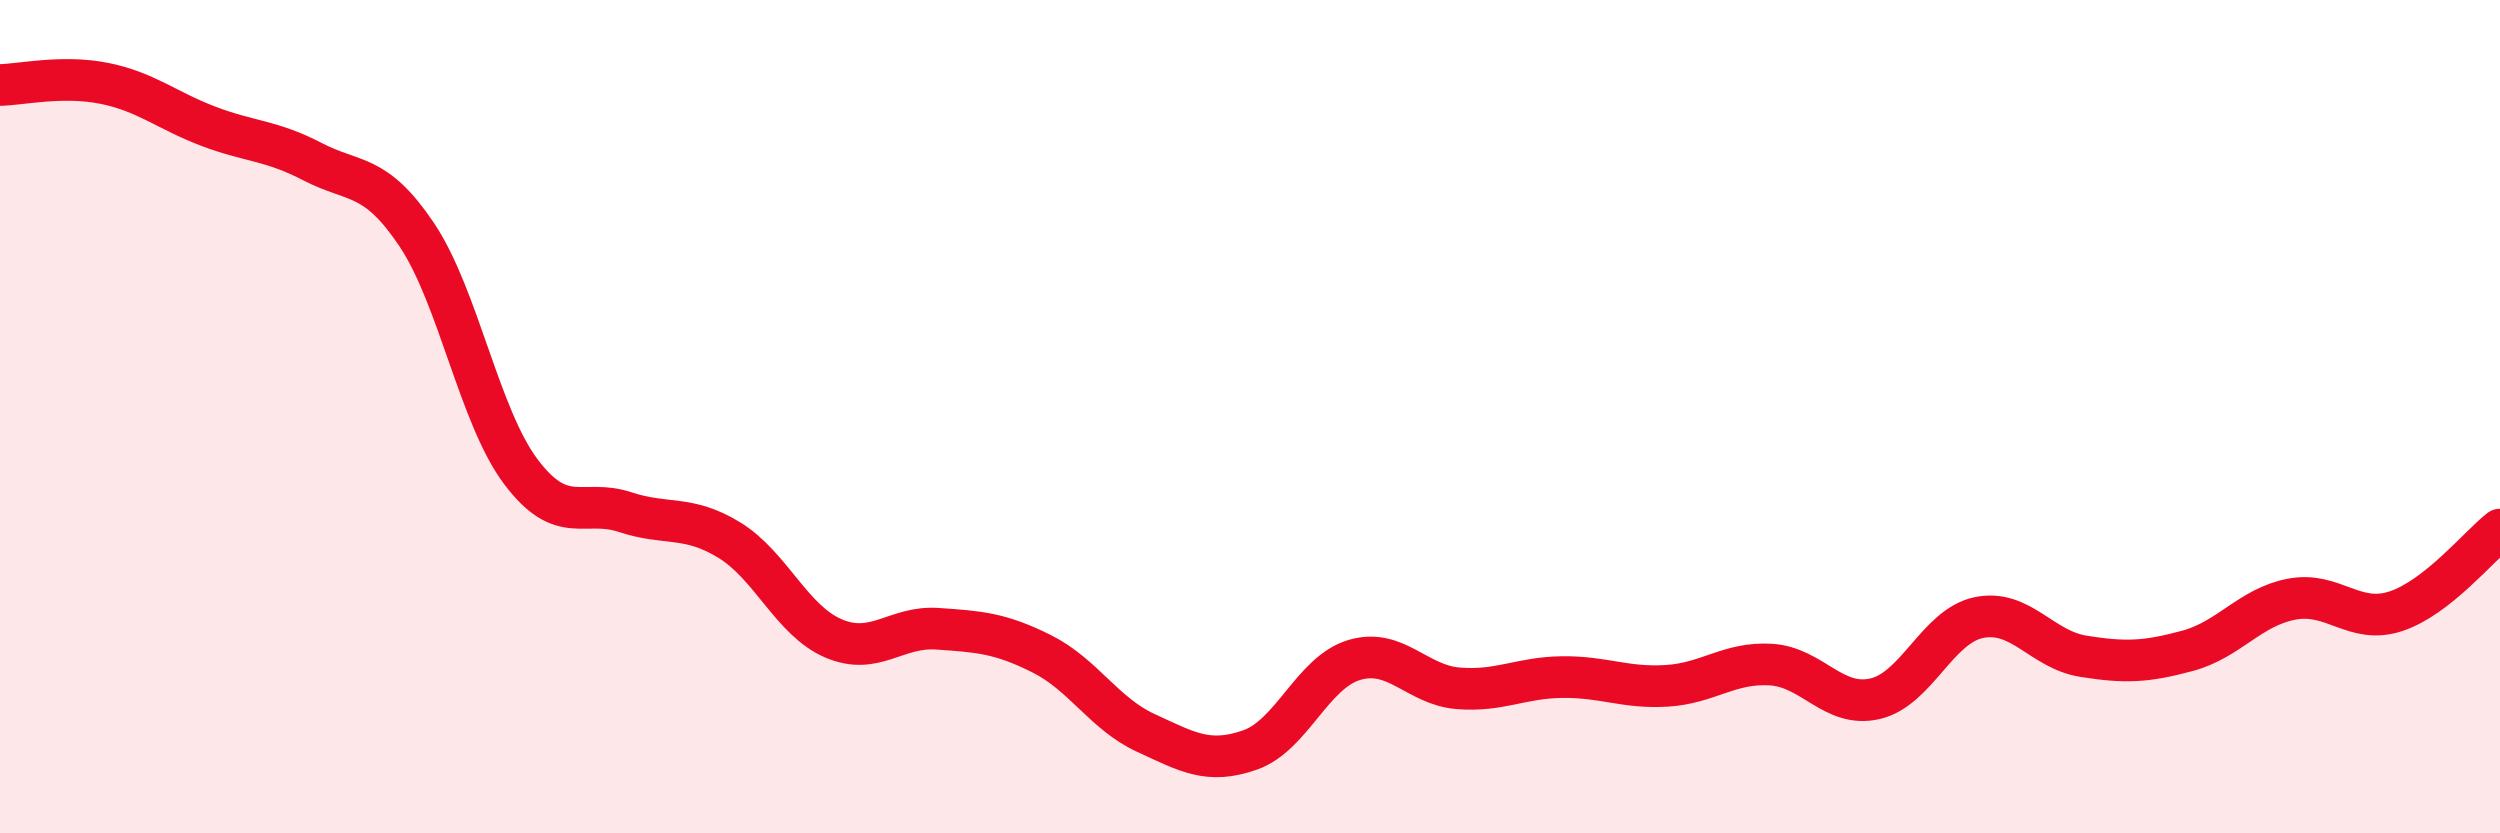
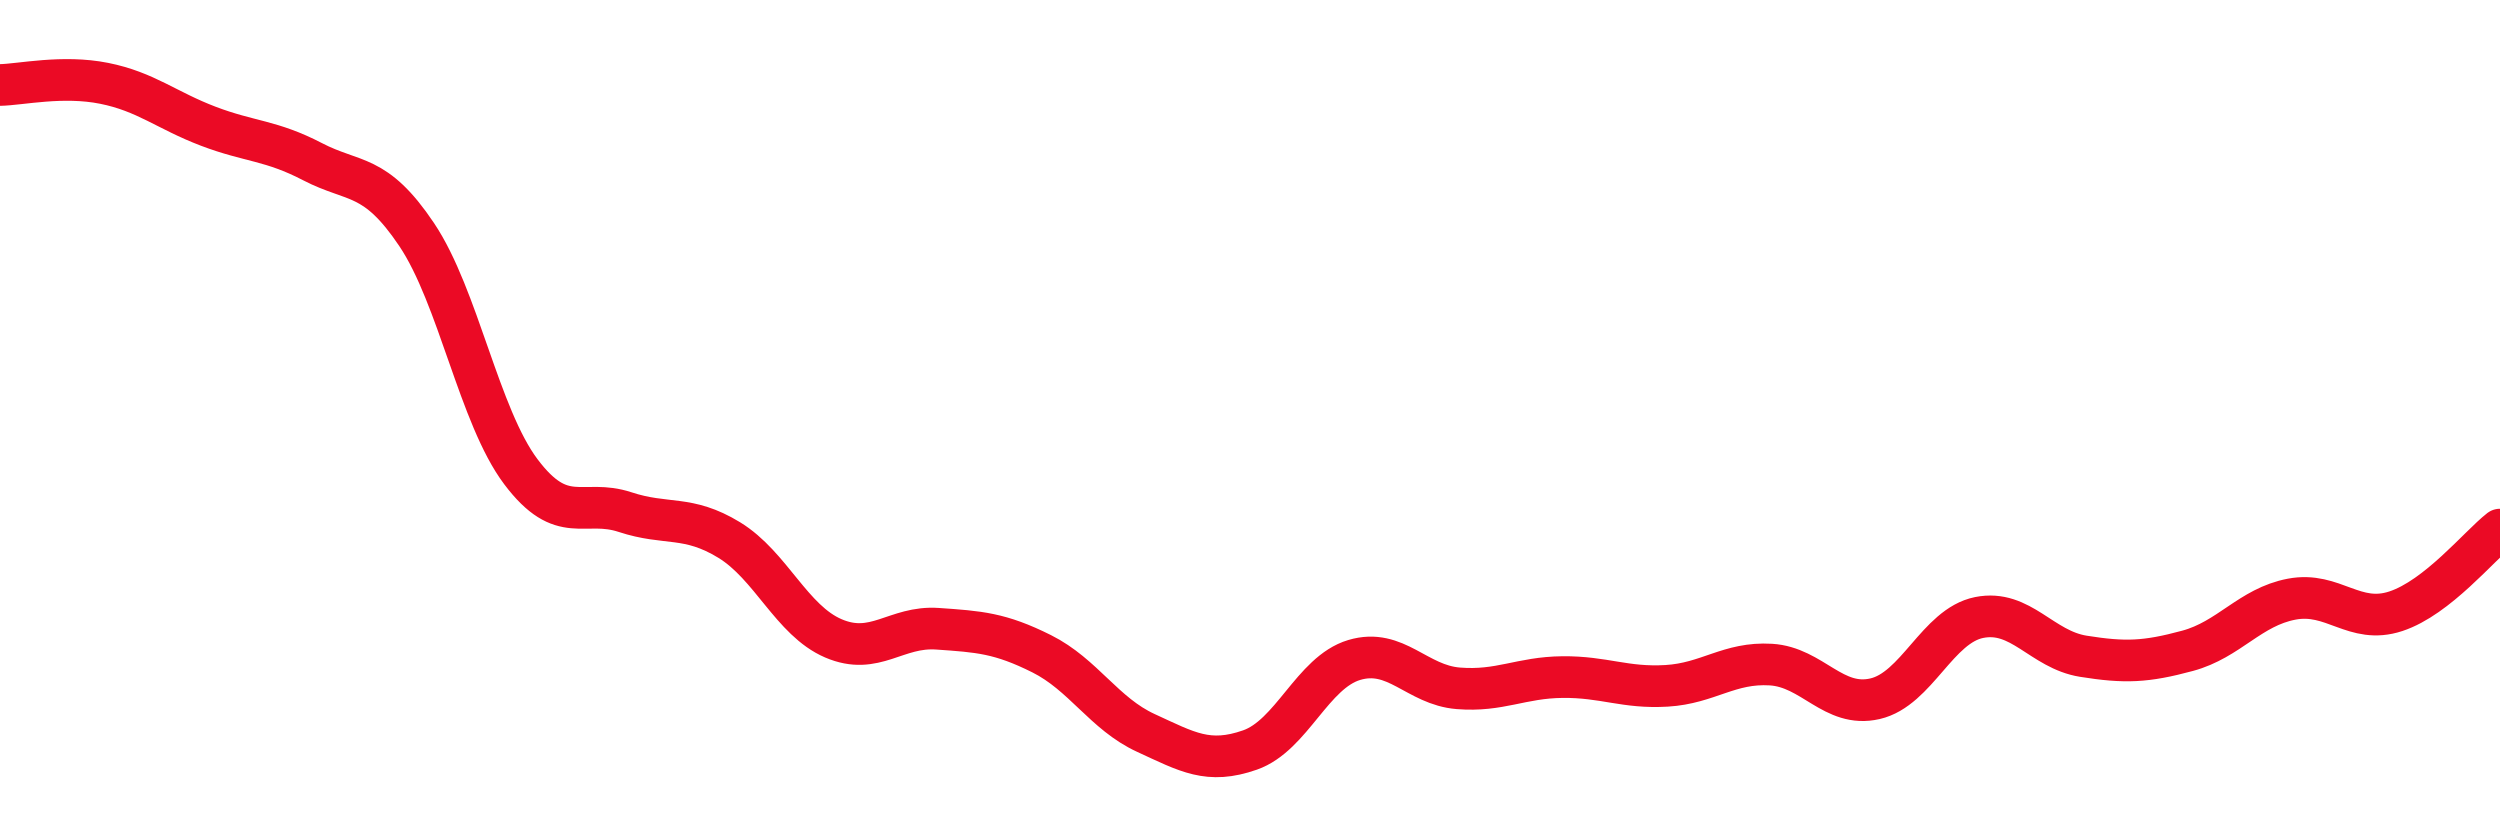
<svg xmlns="http://www.w3.org/2000/svg" width="60" height="20" viewBox="0 0 60 20">
-   <path d="M 0,2.04 C 0.5,2.03 1.5,1.8 2.5,2 C 3.5,2.2 4,2.65 5,3.03 C 6,3.41 6.5,3.36 7.5,3.88 C 8.5,4.4 9,4.14 10,5.63 C 11,7.12 11.5,9.99 12.5,11.32 C 13.5,12.65 14,11.96 15,12.29 C 16,12.62 16.5,12.35 17.5,12.96 C 18.5,13.57 19,14.89 20,15.32 C 21,15.75 21.5,15.02 22.5,15.09 C 23.5,15.16 24,15.19 25,15.69 C 26,16.19 26.5,17.13 27.5,17.59 C 28.5,18.05 29,18.35 30,18 C 31,17.65 31.5,16.14 32.5,15.84 C 33.5,15.54 34,16.44 35,16.52 C 36,16.6 36.5,16.26 37.5,16.25 C 38.5,16.24 39,16.52 40,16.46 C 41,16.4 41.5,15.89 42.5,15.95 C 43.5,16.01 44,17 45,16.77 C 46,16.54 46.5,15.02 47.5,14.82 C 48.5,14.62 49,15.59 50,15.75 C 51,15.91 51.5,15.89 52.5,15.62 C 53.5,15.35 54,14.57 55,14.38 C 56,14.19 56.5,15 57.5,14.67 C 58.5,14.34 59.5,13.1 60,12.71L60 20L0 20Z" fill="#EB0A25" opacity="0.1" stroke-linecap="round" stroke-linejoin="round" />
  <path d="M 0,2.04 C 0.5,2.03 1.5,1.8 2.5,2 C 3.5,2.2 4,2.65 5,3.03 C 6,3.41 6.5,3.36 7.5,3.88 C 8.5,4.4 9,4.14 10,5.63 C 11,7.12 11.5,9.99 12.5,11.32 C 13.5,12.65 14,11.96 15,12.29 C 16,12.62 16.5,12.35 17.5,12.96 C 18.5,13.57 19,14.89 20,15.32 C 21,15.75 21.5,15.02 22.5,15.09 C 23.5,15.16 24,15.19 25,15.69 C 26,16.19 26.5,17.13 27.5,17.59 C 28.5,18.05 29,18.35 30,18 C 31,17.65 31.5,16.14 32.5,15.84 C 33.5,15.54 34,16.44 35,16.52 C 36,16.6 36.5,16.26 37.5,16.25 C 38.5,16.24 39,16.52 40,16.46 C 41,16.4 41.5,15.89 42.5,15.95 C 43.5,16.01 44,17 45,16.77 C 46,16.54 46.5,15.02 47.5,14.82 C 48.5,14.62 49,15.59 50,15.75 C 51,15.91 51.5,15.89 52.5,15.62 C 53.5,15.35 54,14.57 55,14.38 C 56,14.19 56.5,15 57.5,14.67 C 58.5,14.34 59.5,13.1 60,12.71" stroke="#EB0A25" stroke-width="1" fill="none" stroke-linecap="round" stroke-linejoin="round" />
</svg>